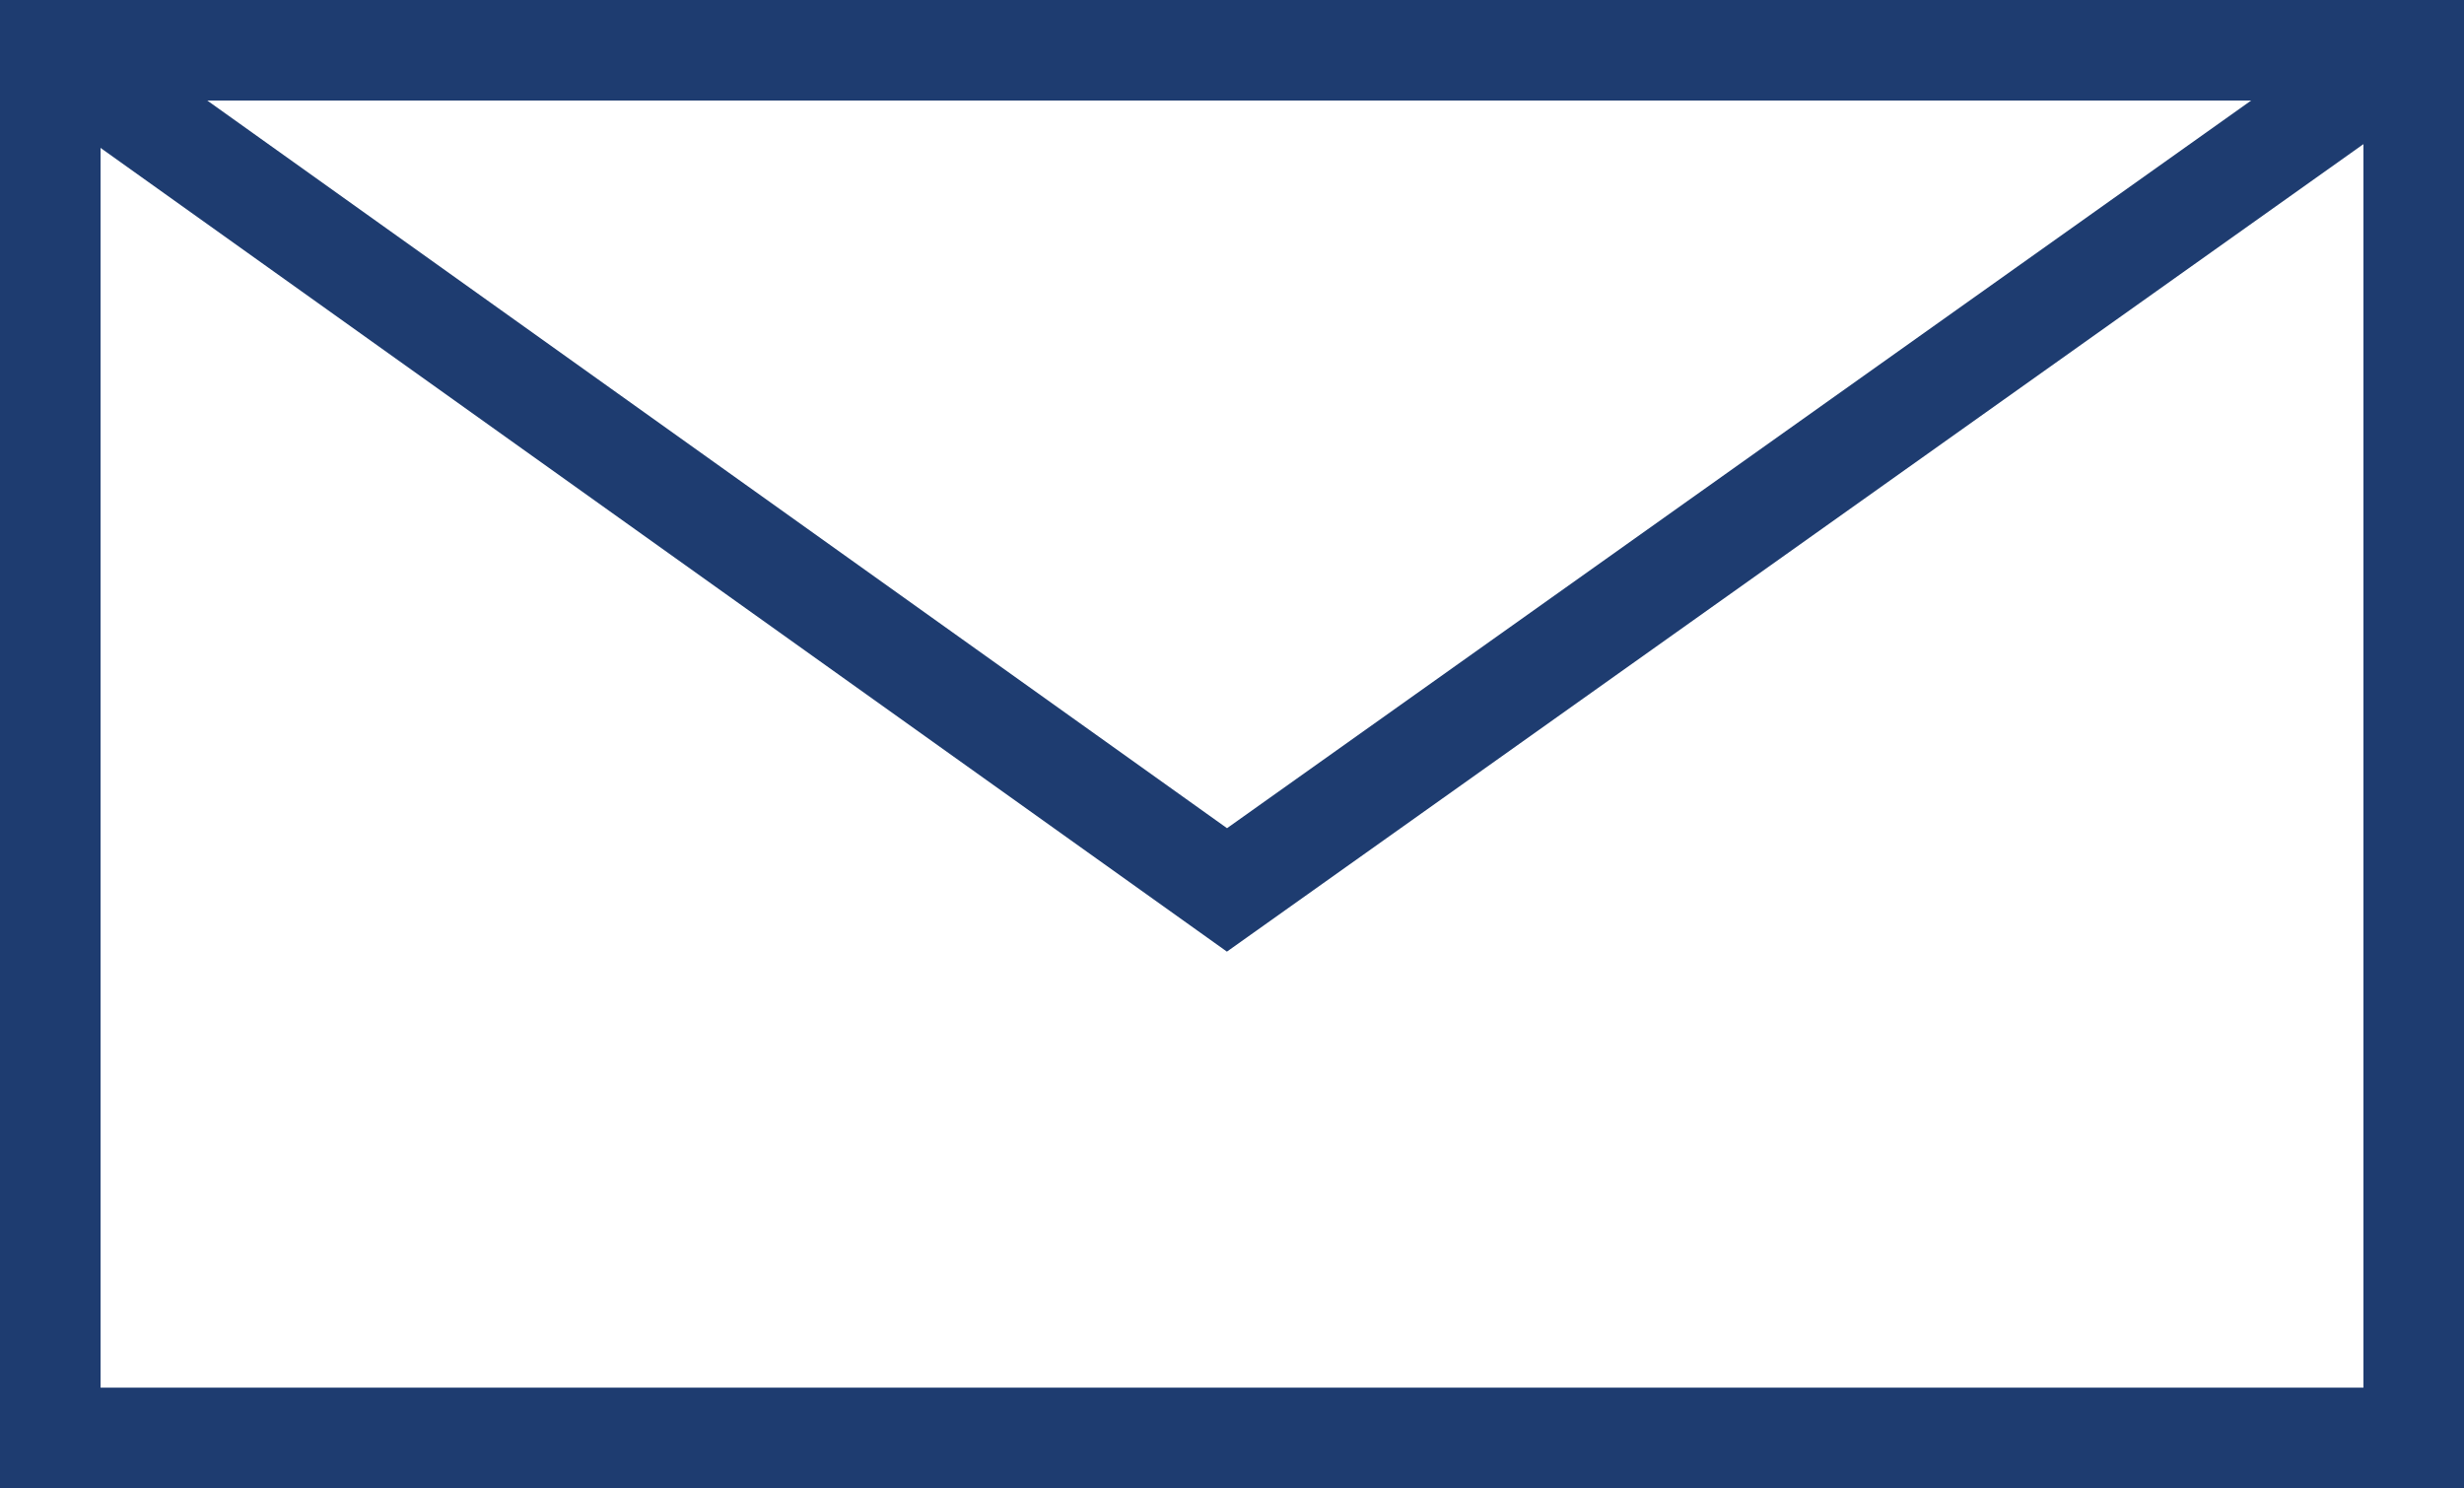
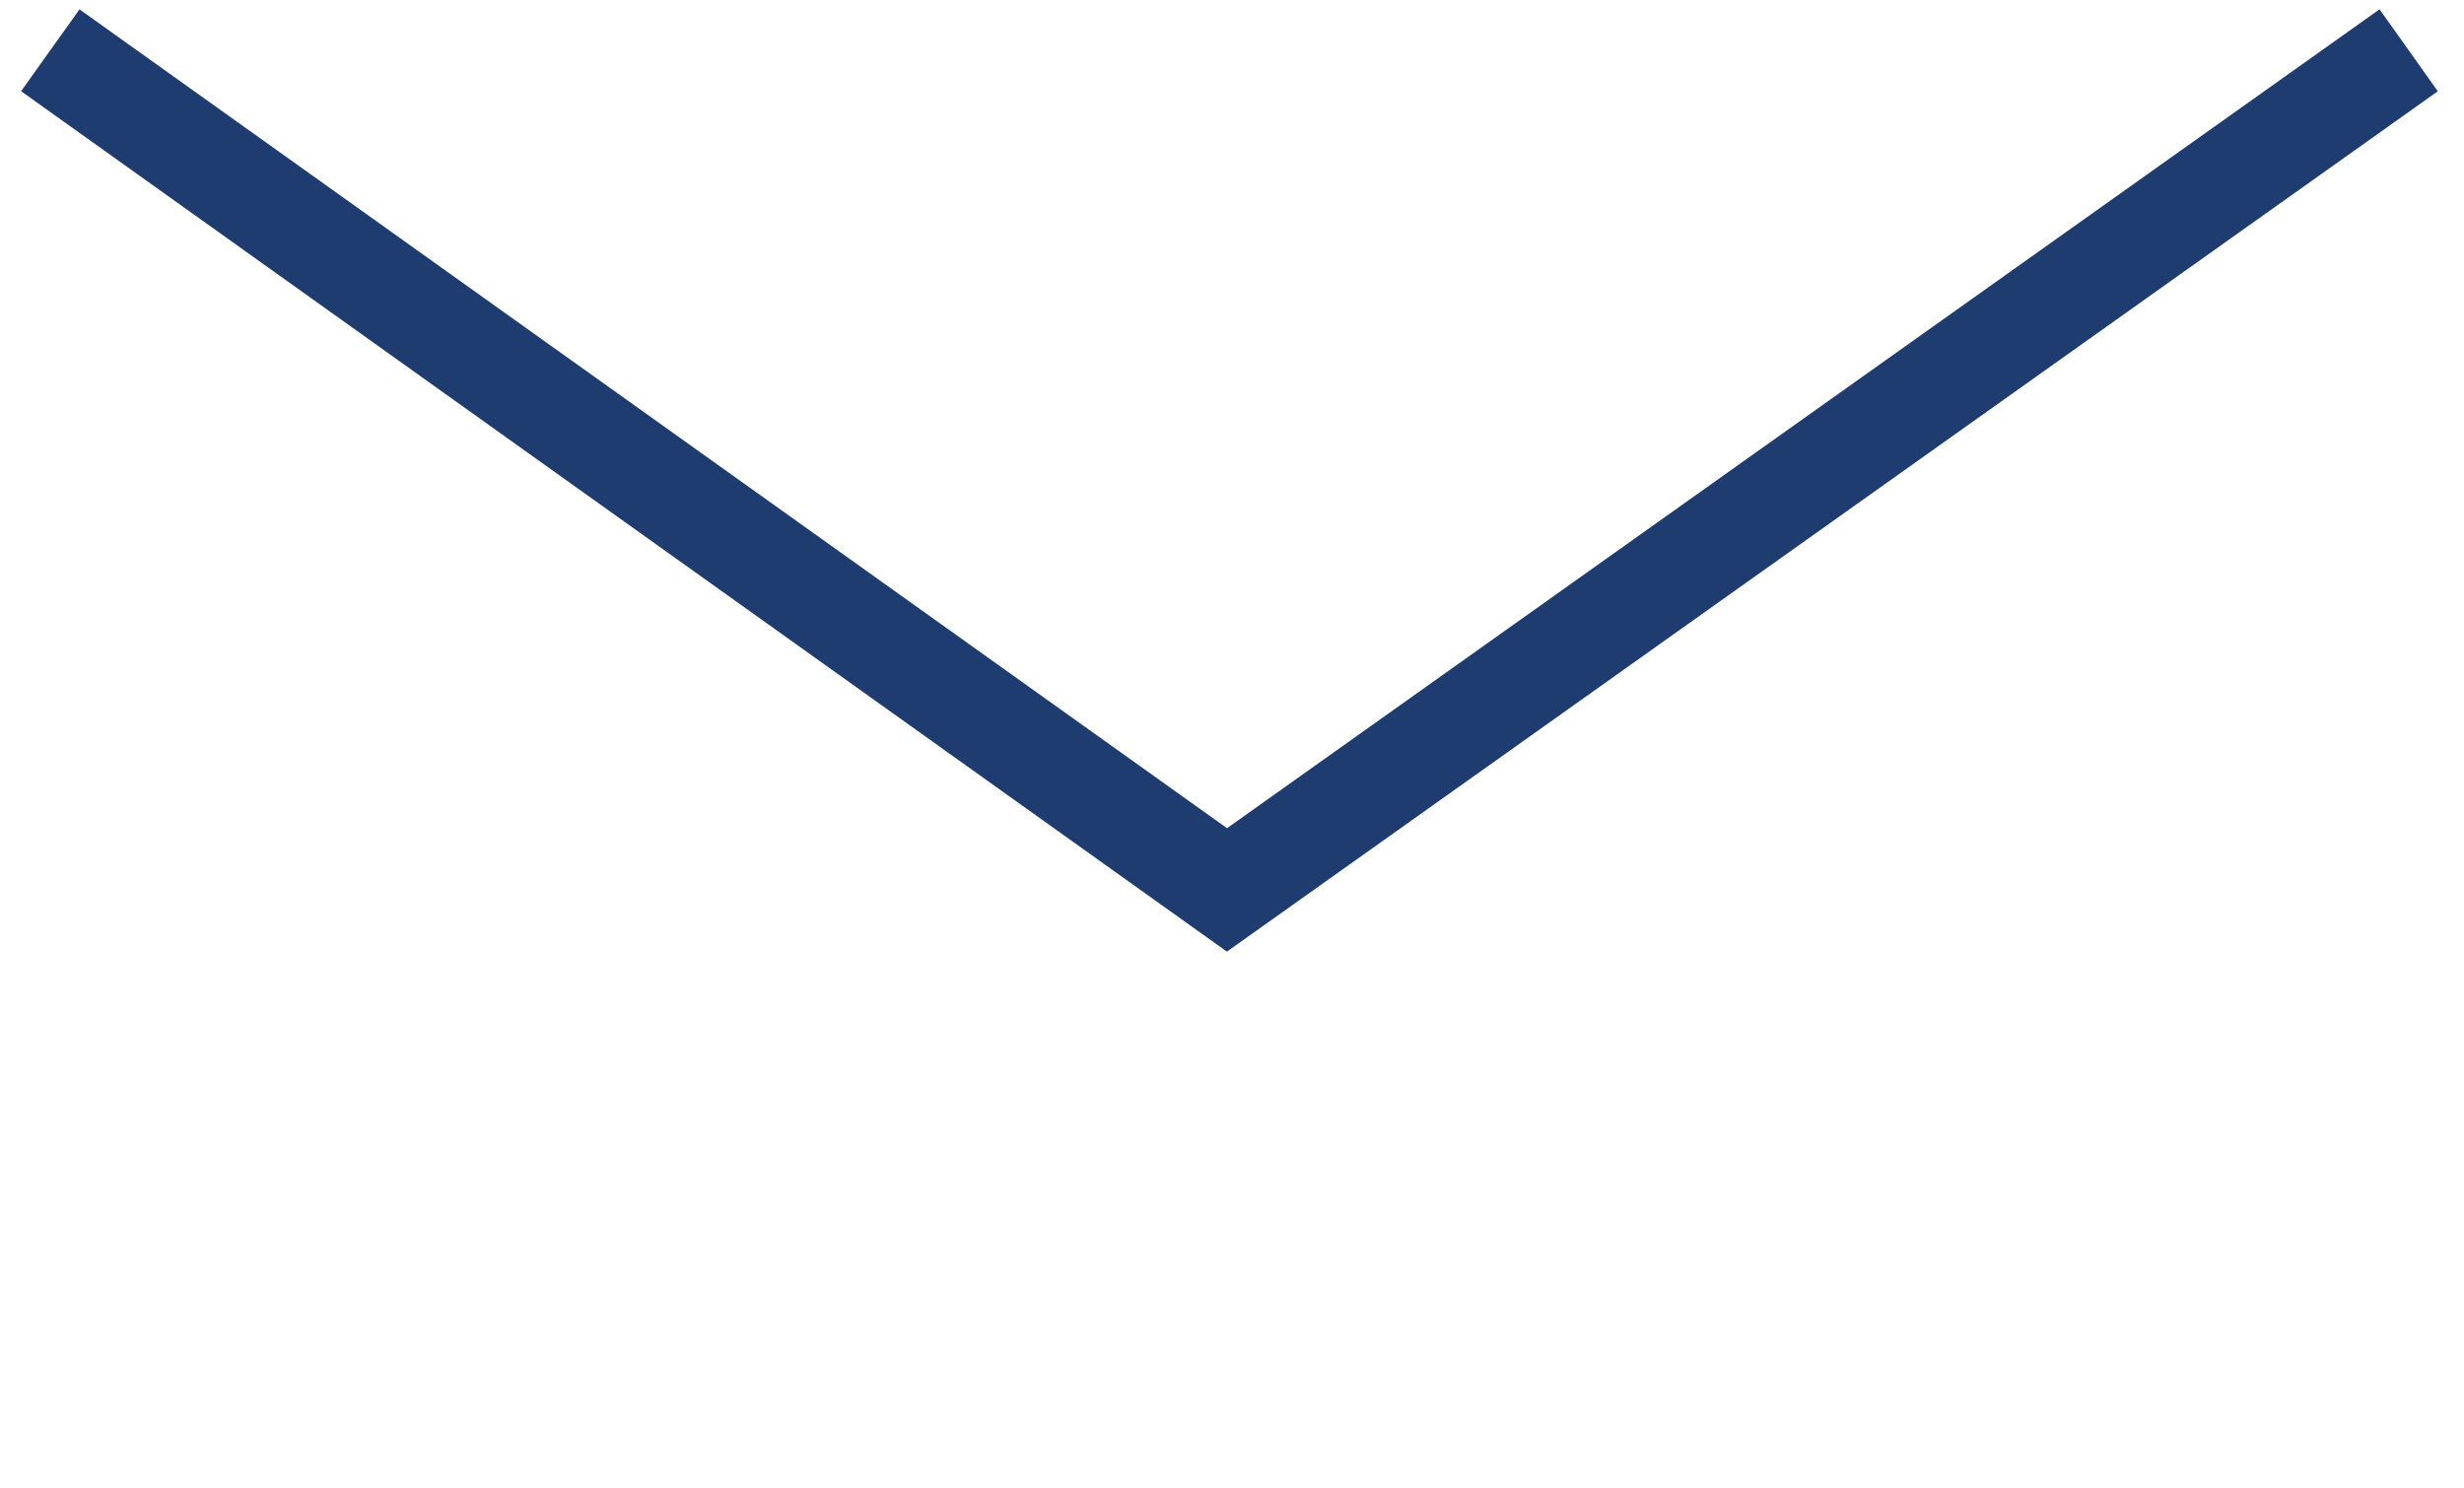
<svg xmlns="http://www.w3.org/2000/svg" version="1.1" id="Capa_1" x="0px" y="0px" viewBox="0 0 49 29.6" style="enable-background:new 0 0 49 29.6;" xml:space="preserve">
  <style type="text/css">
	.st0{fill:none;stroke:#1E3C70;stroke-width:2;stroke-miterlimit:10;}
</style>
  <g>
-     <rect x="1" y="1" class="st0" width="47" height="27.6" />
    <polyline class="st0" points="1,1 24.4,17.7 47.9,1  " />
  </g>
</svg>